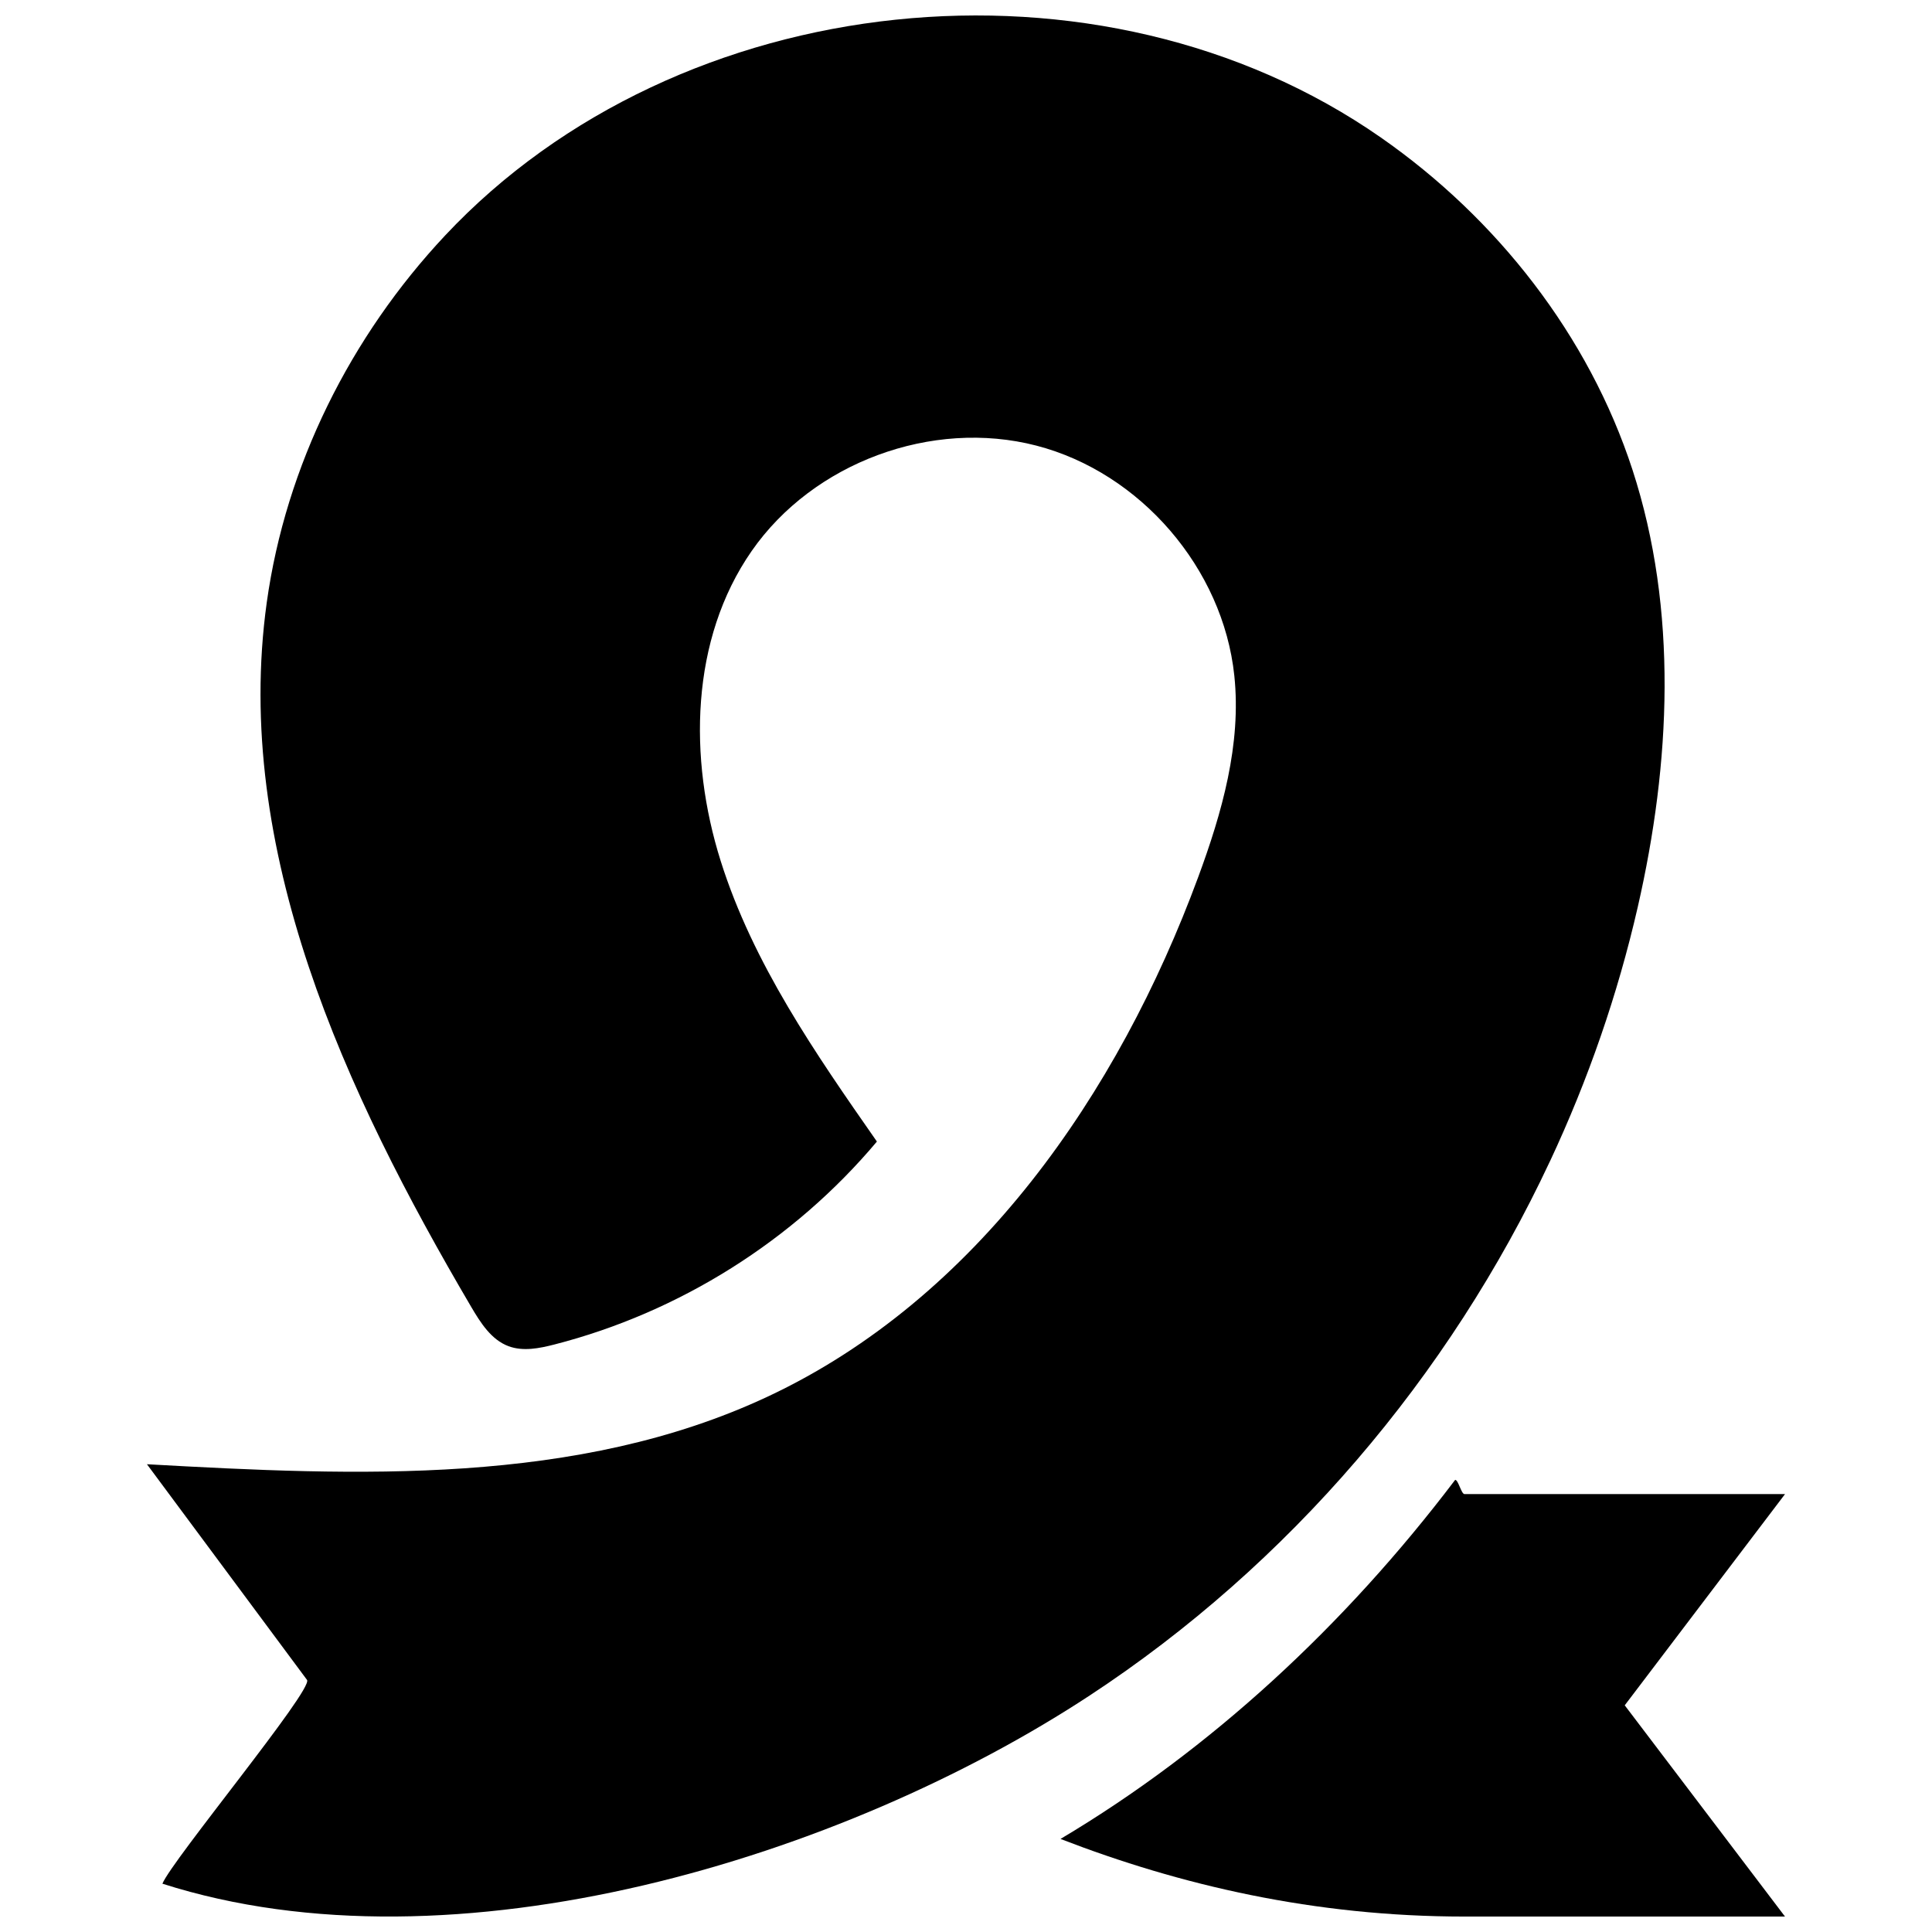
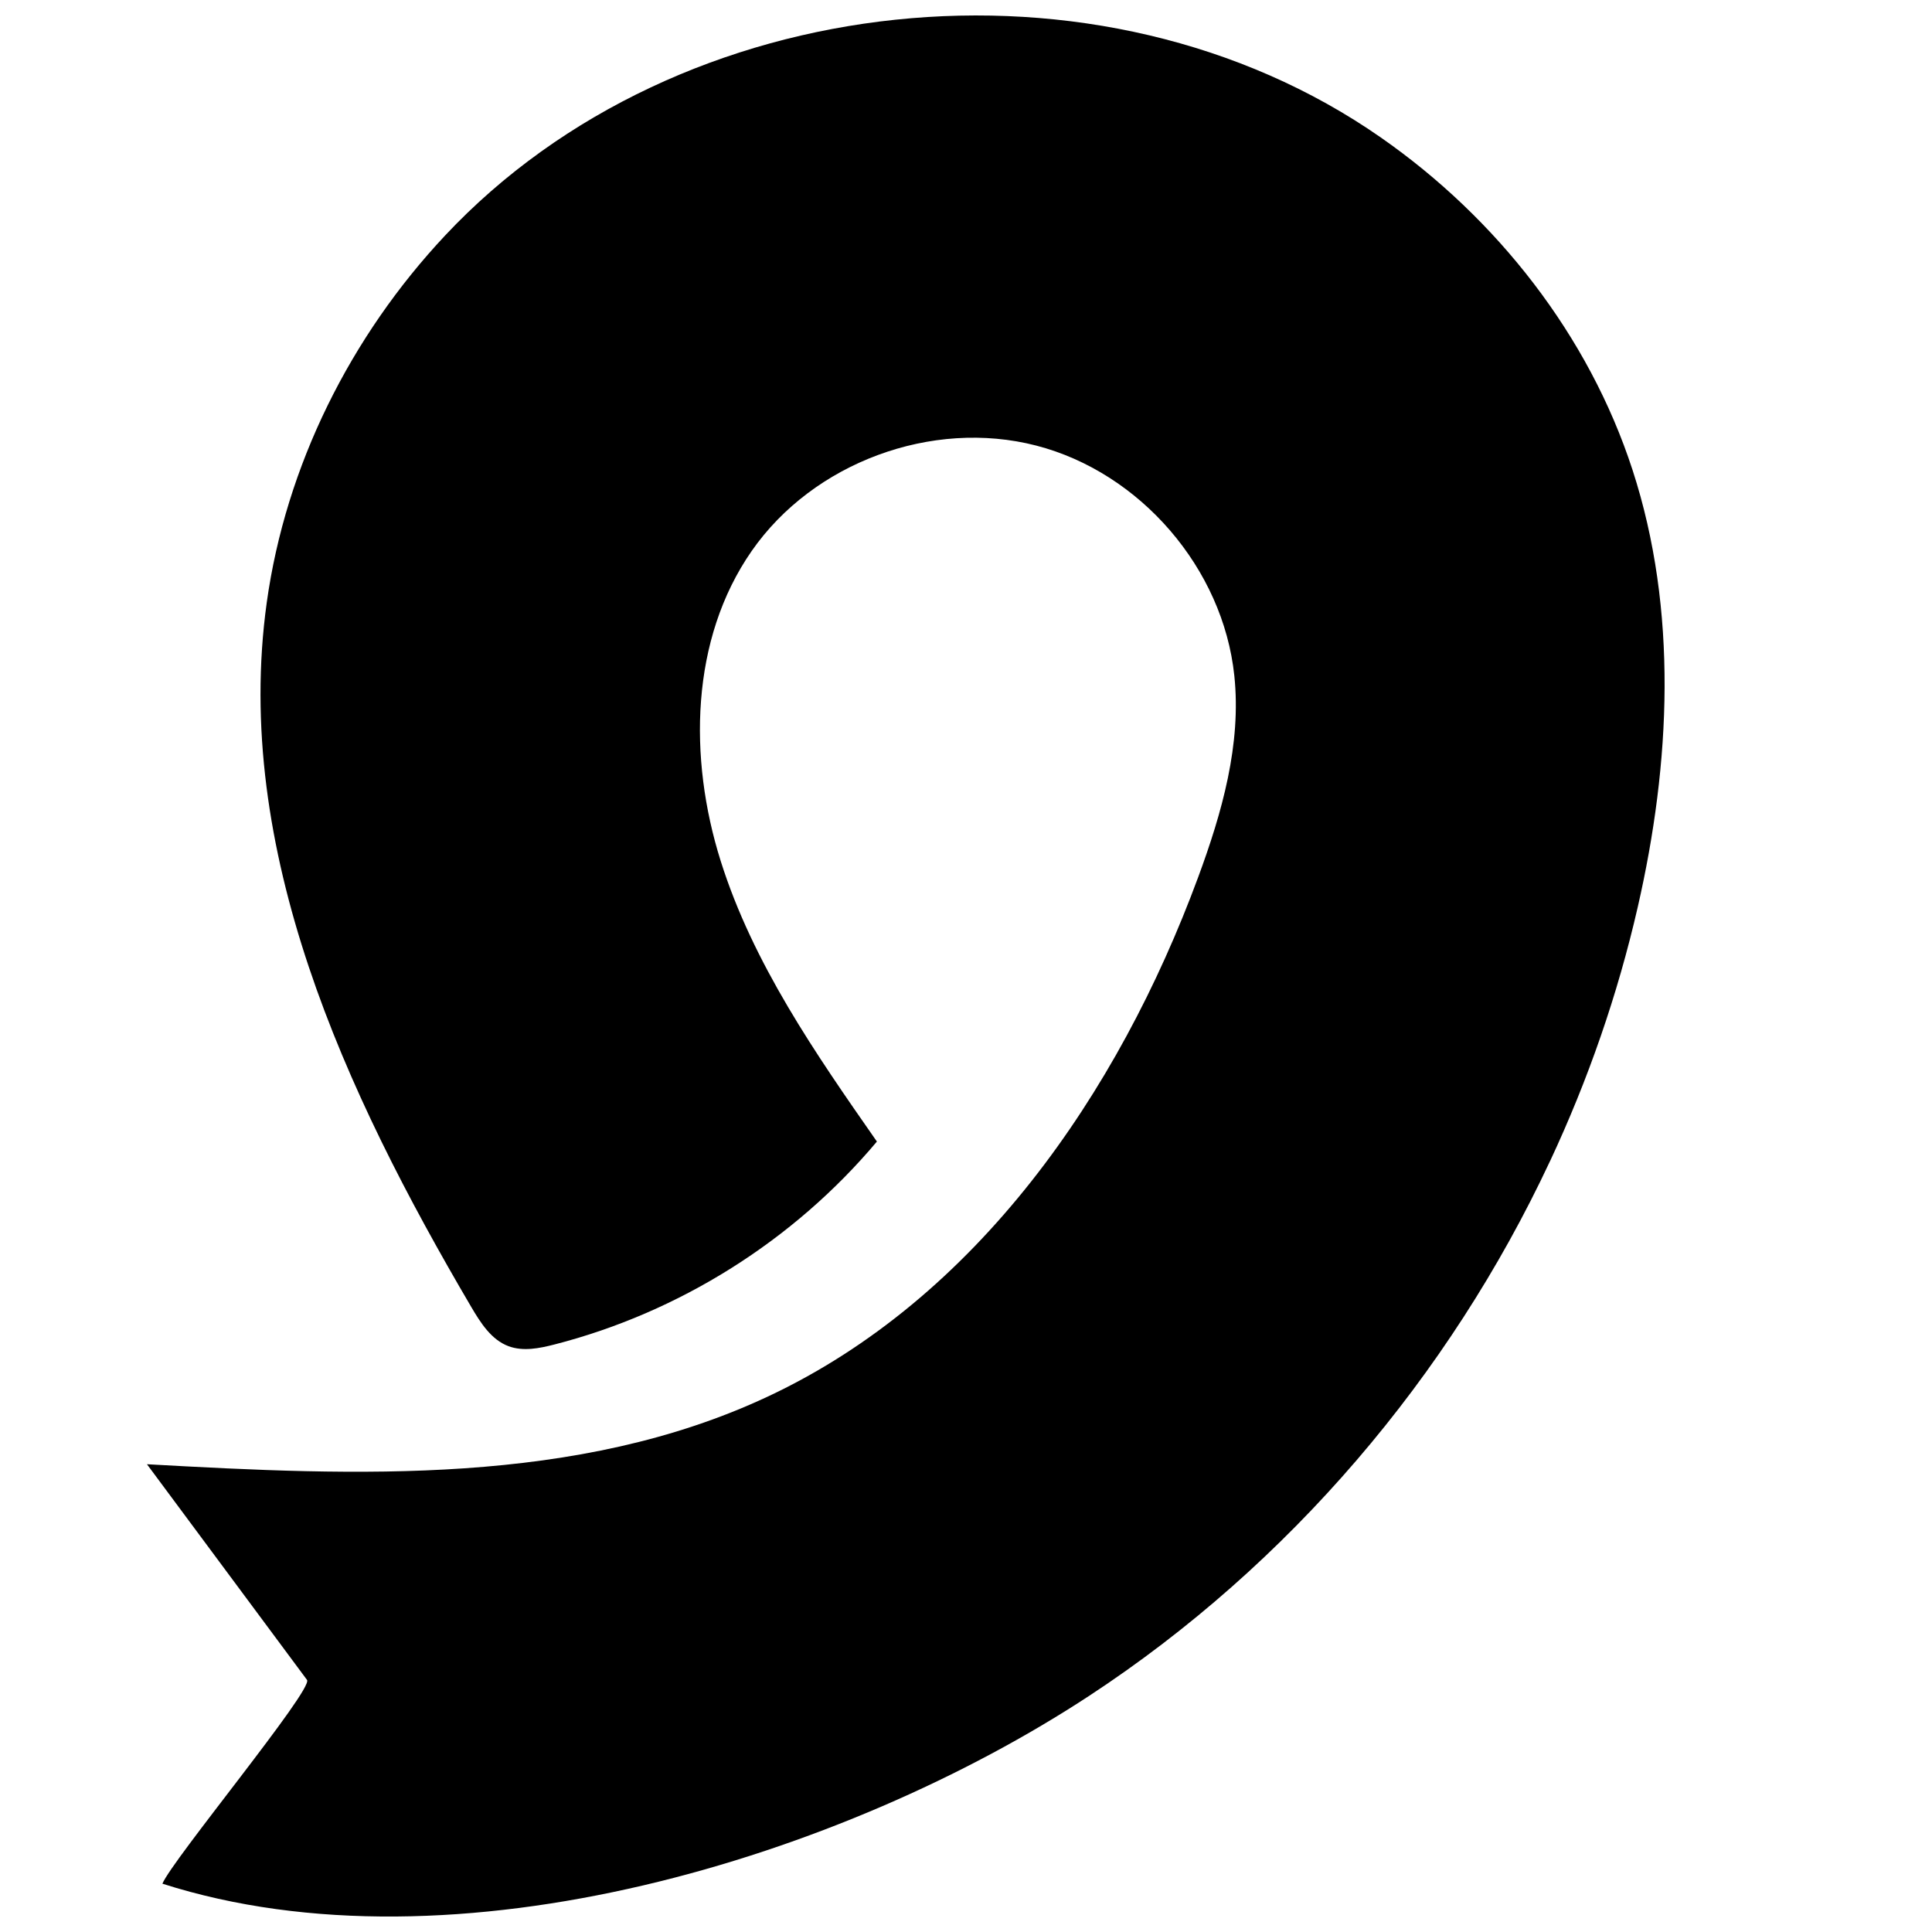
<svg xmlns="http://www.w3.org/2000/svg" width="800px" height="800px" version="1.1" viewBox="144 144 512 512">
  <defs>
    <clipPath id="b">
      <path d="m182 148.09h404v503.81h-404z" />
    </clipPath>
    <clipPath id="a">
-       <path d="m425 536h193v115.9h-193z" />
-     </clipPath>
+       </clipPath>
  </defs>
  <g>
    <g clip-path="url(#b)">
      <path d="m554.76 451.75c10.094-21.551 17.941-44.152 23.258-67.359 8.727-38.109 10.715-78.68-1.383-115.86-11.598-35.637-35.938-66.652-66.684-88.082-74.324-51.809-186.01-40.121-247.99 25.957-25.062 26.715-42.23 61.004-47.27 97.285-9.086 65.434 20.719 129.71 54.191 186.66 2.481 4.215 5.316 8.711 9.902 10.41 3.852 1.426 8.141 0.57 12.113-0.449 33.145-8.496 63.484-27.586 85.492-53.789-16.305-23.367-32.848-47.207-41.406-74.383-8.559-27.176-8.043-58.723 8.219-82.117 16.285-23.434 47.789-35.086 75.414-27.938 27.625 7.148 49.512 32.59 52.492 60.965 1.91 18.172-3.262 36.32-9.594 53.453-21.18 57.355-58.715 111.69-114.08 137.62-50.492 23.652-108.82 21.02-164.49 17.914 14.141 19.055 28.281 38.109 42.426 57.164 1.684 2.531-35.848 47.844-38.328 53.996 77.484 24.777 180.39-6.945 245.73-49.867 52.754-34.637 95.242-84.457 121.98-141.58z" />
    </g>
    <g clip-path="url(#a)">
-       <path d="m617.05 539.95h-84.945c-0.84 0-1.633-3.762-2.469-3.773-29.289 38.652-64.867 71.539-104.59 95.16 31.633 12.23 67.195 20.57 107.05 20.57h84.949l-42.473-55.98z" />
-     </g>
+       </g>
  </g>
</svg>